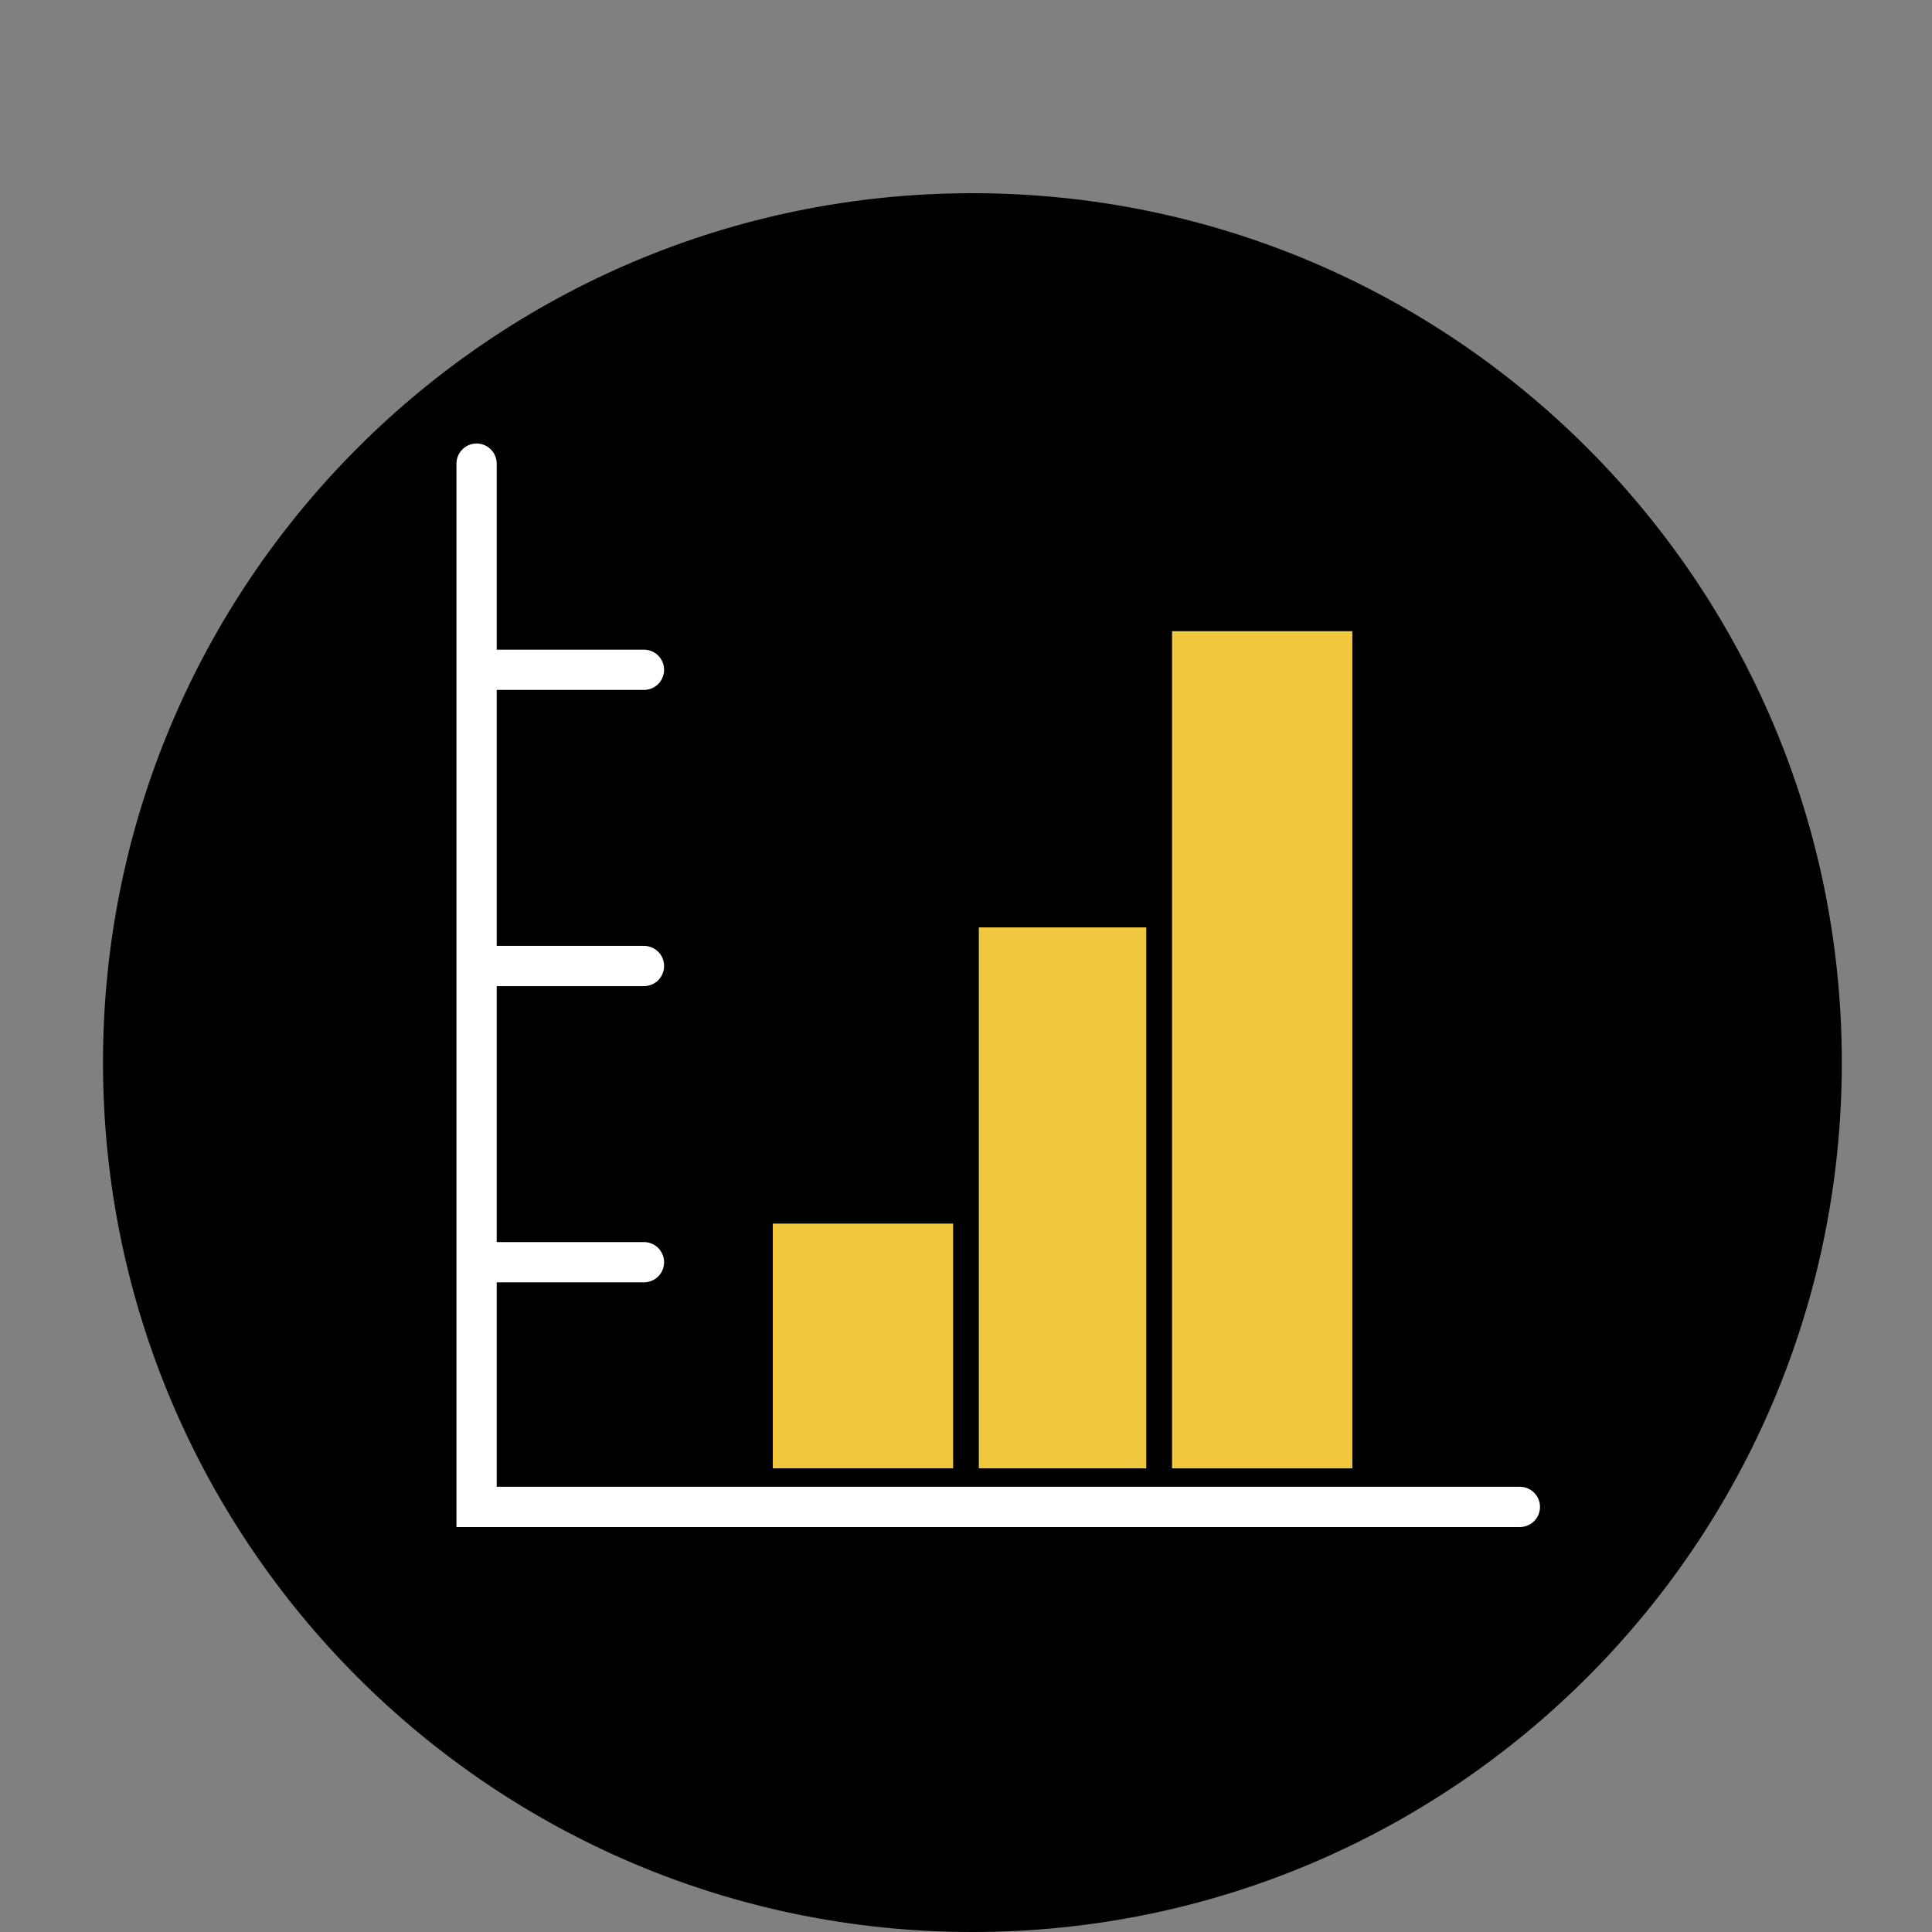
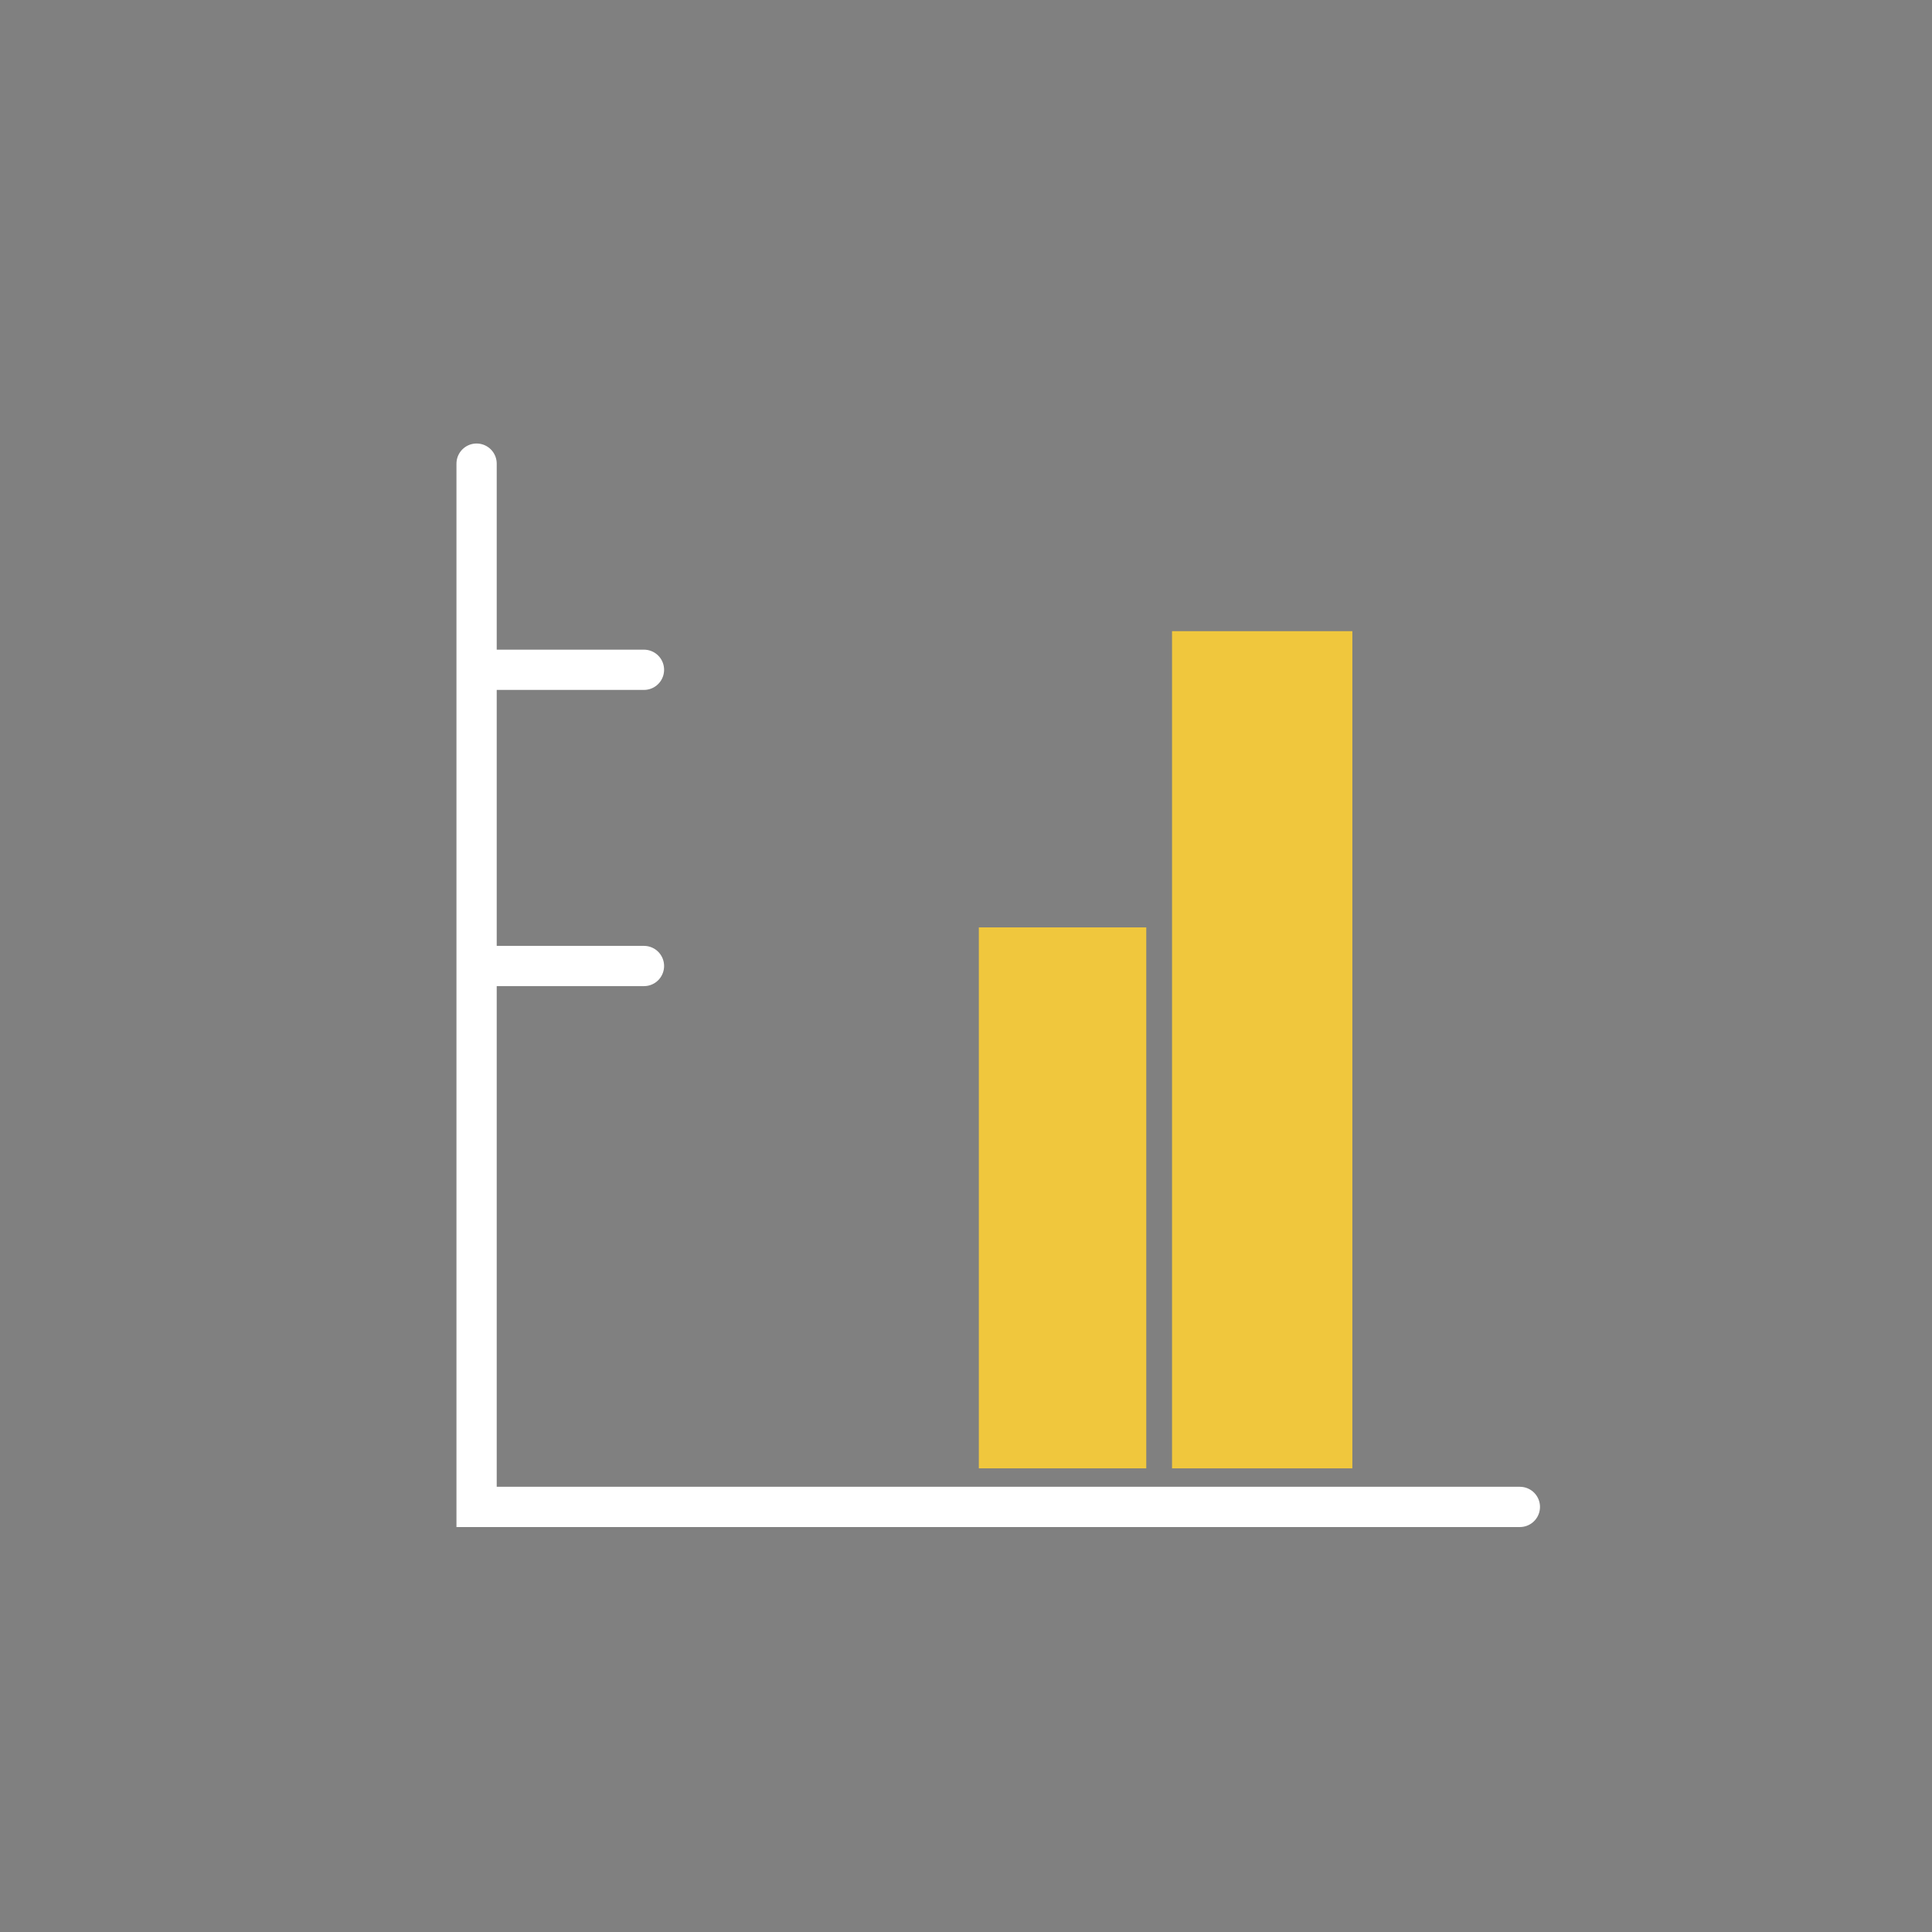
<svg xmlns="http://www.w3.org/2000/svg" width="120" height="120" viewBox="0 0 120 120" fill="none">
  <rect x="0" y="0" width="120" height="120" fill="#808080" stroke="none" />
-   <path d="M60.398 120C90.222 120 114.398 95.823 114.398 66C114.398 36.177 90.222 12 60.398 12C30.575 12 6.398 36.177 6.398 66C6.398 95.823 30.575 120 60.398 120Z" fill="black" />
  <path d="M29.602 28.797V93.597H94.402" stroke="white" stroke-width="2.5" stroke-miterlimit="10" stroke-linecap="round" />
  <path d="M30.398 41.602H39.998" stroke="white" stroke-width="2.5" stroke-miterlimit="10" stroke-linecap="round" />
  <path d="M30.398 60H39.998" stroke="white" stroke-width="2.5" stroke-miterlimit="10" stroke-linecap="round" />
-   <path d="M30.398 78.398H39.998" stroke="white" stroke-width="2.5" stroke-miterlimit="10" stroke-linecap="round" />
-   <path d="M59.2 76H48V91.2H59.2V76Z" fill="#F0C73D" />
  <path d="M71.197 57.602H60.797V91.202H71.197V57.602Z" fill="#F0C73D" />
  <path d="M83.997 39.203H72.797V91.203H83.997V39.203Z" fill="#F0C73D" />
</svg>